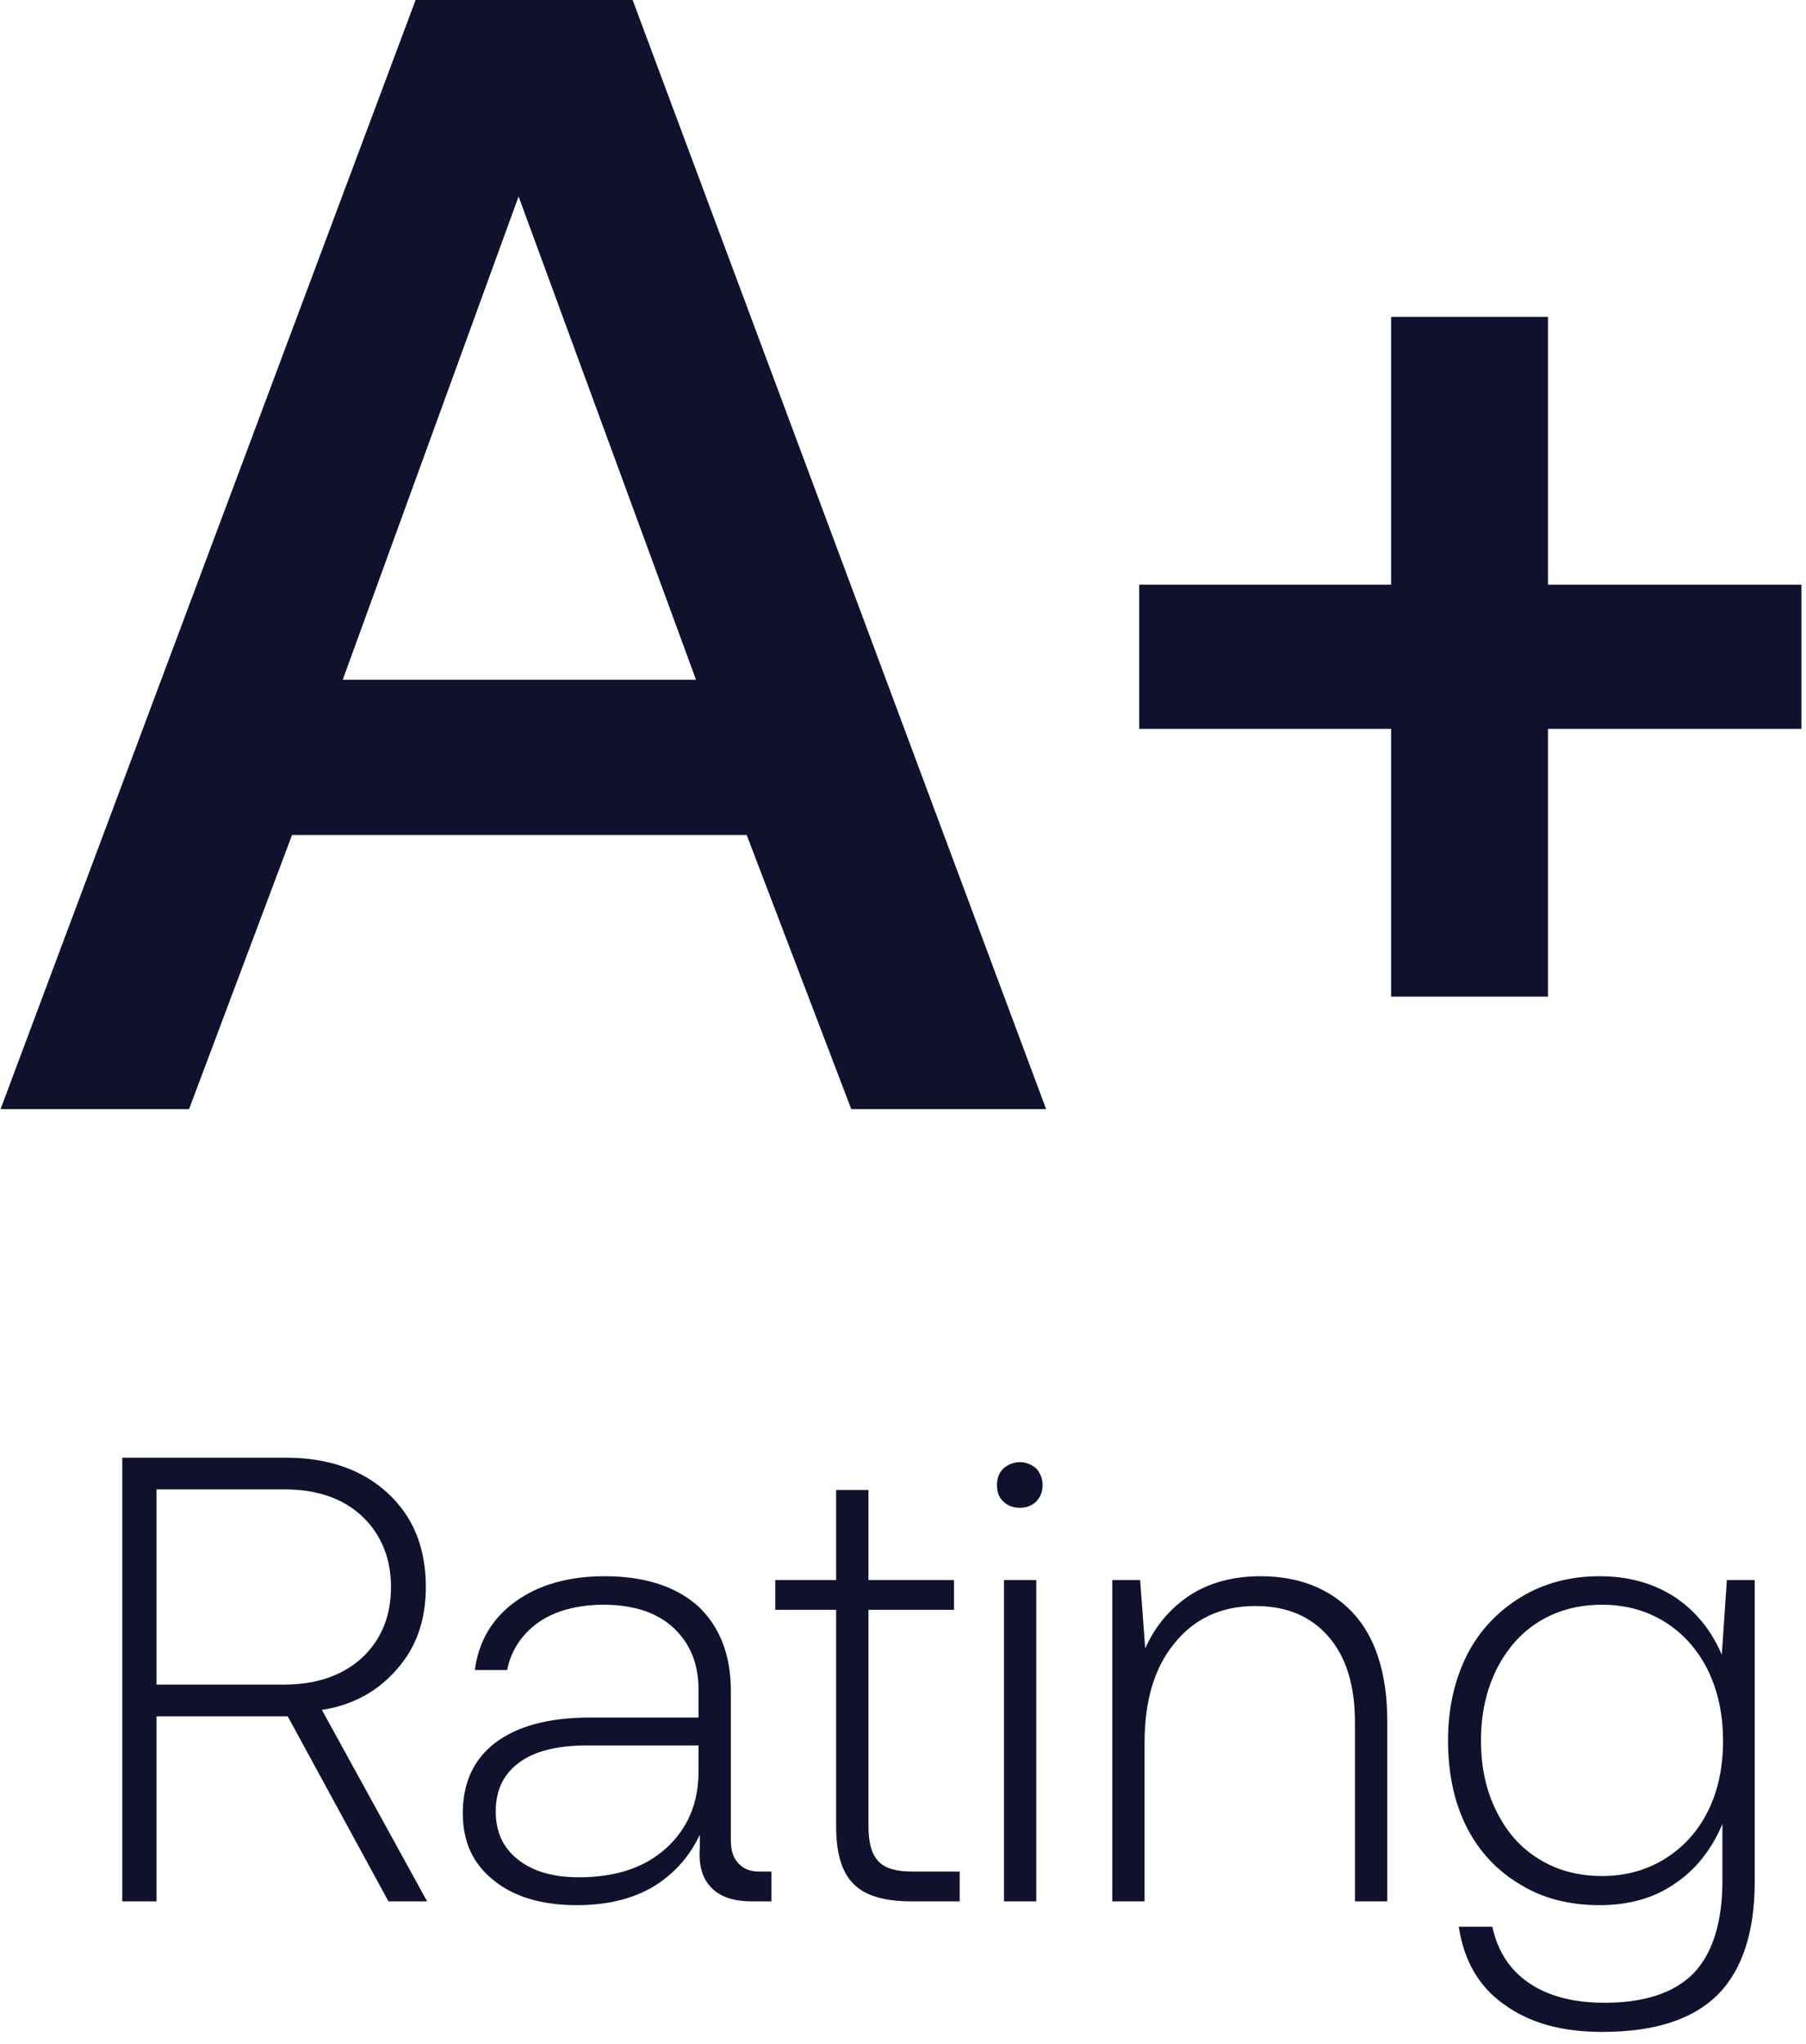
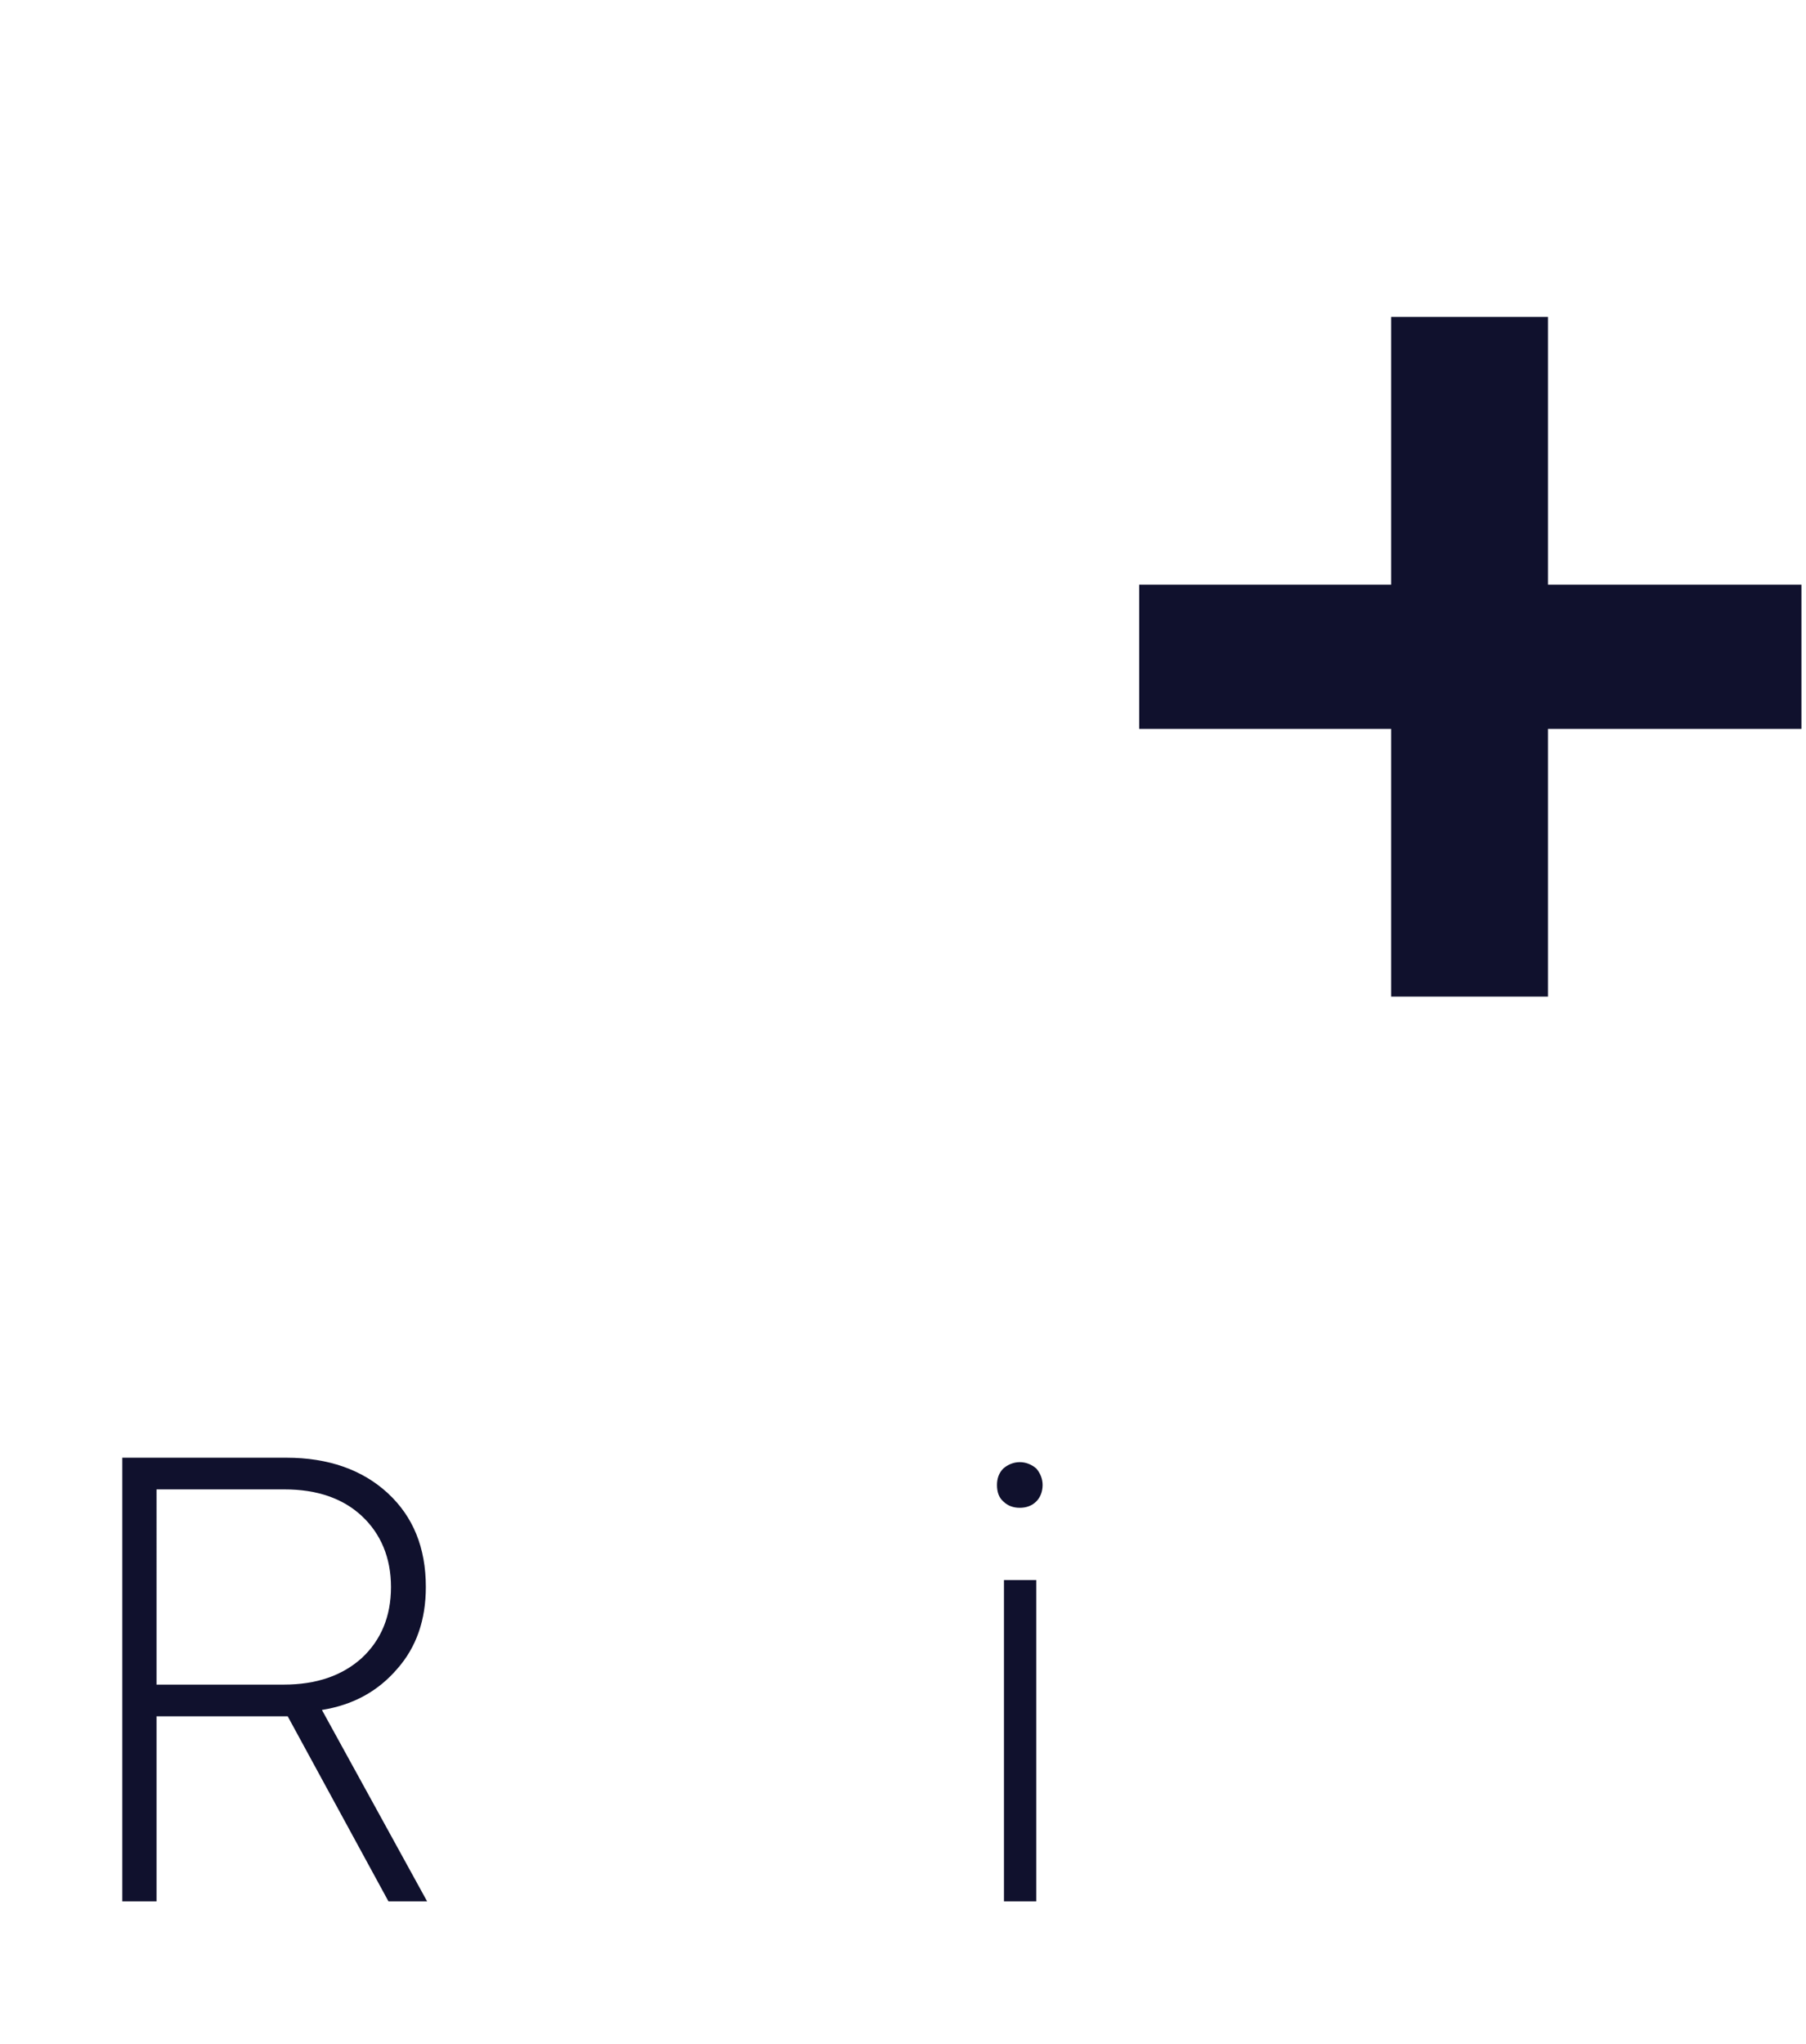
<svg xmlns="http://www.w3.org/2000/svg" fill="none" height="129" viewBox="0 0 114 129" width="114">
  <g fill="#10112d">
-     <path d="m.034 70 26.2-70h13.7l26.1 70h-12.3l-6.6-17.3h-28.7l-6.5 17.3zm21.6-27.1h22.3l-11.2-30.5z" />
    <path d="m87.812 20h9.9v16.9h15.999v9.1h-15.999v16.9h-9.9v-16.9h-15.9v-9.1h15.9z" />
    <path d="m18.08 92c2.64 0 4.8.76 6.4 2.24s2.4 3.44 2.4 5.92c0 2.08-.6 3.8-1.8 5.16-1.2 1.4-2.76 2.28-4.76 2.6l6.64 12.08h-2.44l-6.36-11.68h-8.28v11.68h-2.16v-28zm-8.2 14.32h8.04c2.04 0 3.68-.56 4.92-1.68 1.2-1.12 1.84-2.6 1.84-4.48 0-1.84-.64-3.36-1.84-4.48s-2.84-1.68-4.88-1.68h-8.08z" />
-     <path d="m48.693 118.12v1.88h-1.2c-1.2 0-2.04-.28-2.6-.88-.56-.56-.8-1.4-.72-2.48v-.84c-.64 1.36-1.6 2.44-2.88 3.24-1.32.8-2.96 1.2-4.88 1.2-2.2 0-3.96-.52-5.24-1.56-1.32-1.04-1.96-2.44-1.96-4.24 0-1.92.68-3.4 2.04-4.44s3.36-1.6 5.96-1.6h6.88v-1.76c0-1.68-.56-2.96-1.6-3.92s-2.52-1.44-4.4-1.44c-1.68 0-3.08.4-4.12 1.12-1.04.76-1.72 1.76-1.96 3h-2.04c.24-1.84 1.12-3.28 2.56-4.32s3.32-1.6 5.64-1.6c2.52 0 4.48.64 5.88 1.88 1.36 1.28 2.08 3.04 2.08 5.36v9.44c0 .64.16 1.12.48 1.44.32.36.76.52 1.32.52zm-4.6-7.96h-7.04c-1.88 0-3.32.36-4.28 1.08-1 .72-1.48 1.76-1.48 3.08 0 1.28.44 2.28 1.4 3.04s2.24 1.12 3.84 1.12c2.32 0 4.16-.6 5.52-1.84s2.04-2.84 2.04-4.84z" />
-     <path d="m52.779 101.6h-3.84v-1.88h3.84v-5.68h2.04v5.68h5.4v1.88h-5.4v13.64c0 1.04.2 1.8.64 2.24.4.44 1.12.64 2.16.64h2.96v1.88h-3.04c-1.72 0-2.96-.36-3.68-1.12-.72-.72-1.08-1.92-1.08-3.6z" />
    <path d="m65.413 92.68c.24.28.4.64.4 1.04 0 .44-.16.8-.4 1.04-.28.28-.64.4-1.04.4s-.76-.12-1.04-.4c-.28-.24-.4-.6-.4-1.04 0-.4.12-.76.4-1.04.28-.24.64-.4 1.04-.4s.76.16 1.04.4zm-2.04 7.04h2.04v20.28h-2.04z" />
-     <path d="m85.369 101.76c1.44 1.52 2.2 3.84 2.2 6.88v11.36h-2.04v-11.28c0-2.36-.56-4.16-1.68-5.44s-2.64-1.92-4.6-1.92c-2.16 0-3.88.8-5.12 2.36-1.28 1.56-1.88 3.64-1.88 6.28v10h-2.04v-20.28h1.76l.32 4.32c.6-1.36 1.52-2.48 2.76-3.32 1.2-.8 2.72-1.24 4.52-1.24 2.4 0 4.36.76 5.8 2.28z" />
-     <path d="m110.764 99.72v19.04c0 3.2-.8 5.6-2.36 7.16-1.6 1.56-4 2.32-7.28 2.32-2.52 0-4.56-.56-6.16-1.72-1.6-1.12-2.56-2.76-2.88-4.92h2.12c.32 1.52 1.08 2.72 2.32 3.56s2.84 1.24 4.76 1.24c2.48 0 4.36-.6 5.6-1.84 1.2-1.24 1.84-3.2 1.84-5.88v-3.56c-.68 1.6-1.68 2.88-3 3.76-1.32.92-2.92 1.36-4.76 1.36-1.84 0-3.52-.4-4.96-1.28-1.44-.84-2.6-2.04-3.4-3.6s-1.2-3.4-1.2-5.52c0-2 .4-3.8 1.2-5.4.8-1.56 1.96-2.76 3.4-3.64s3.12-1.32 4.96-1.32c1.84 0 3.4.44 4.76 1.32 1.32.88 2.32 2.12 2.96 3.64l.32-4.72zm-5.68 17.6c1.16-.72 2.08-1.72 2.72-3s.96-2.76.96-4.44-.32-3.16-.96-4.48c-.64-1.28-1.56-2.32-2.72-3.04s-2.48-1.08-3.96-1.08c-1.52 0-2.84.36-4 1.08s-2.04 1.76-2.68 3.04c-.64 1.32-.96 2.8-.96 4.44 0 1.68.32 3.16.96 4.44.64 1.32 1.52 2.32 2.68 3.04s2.48 1.08 4 1.08c1.48 0 2.8-.36 3.96-1.08z" />
  </g>
</svg>